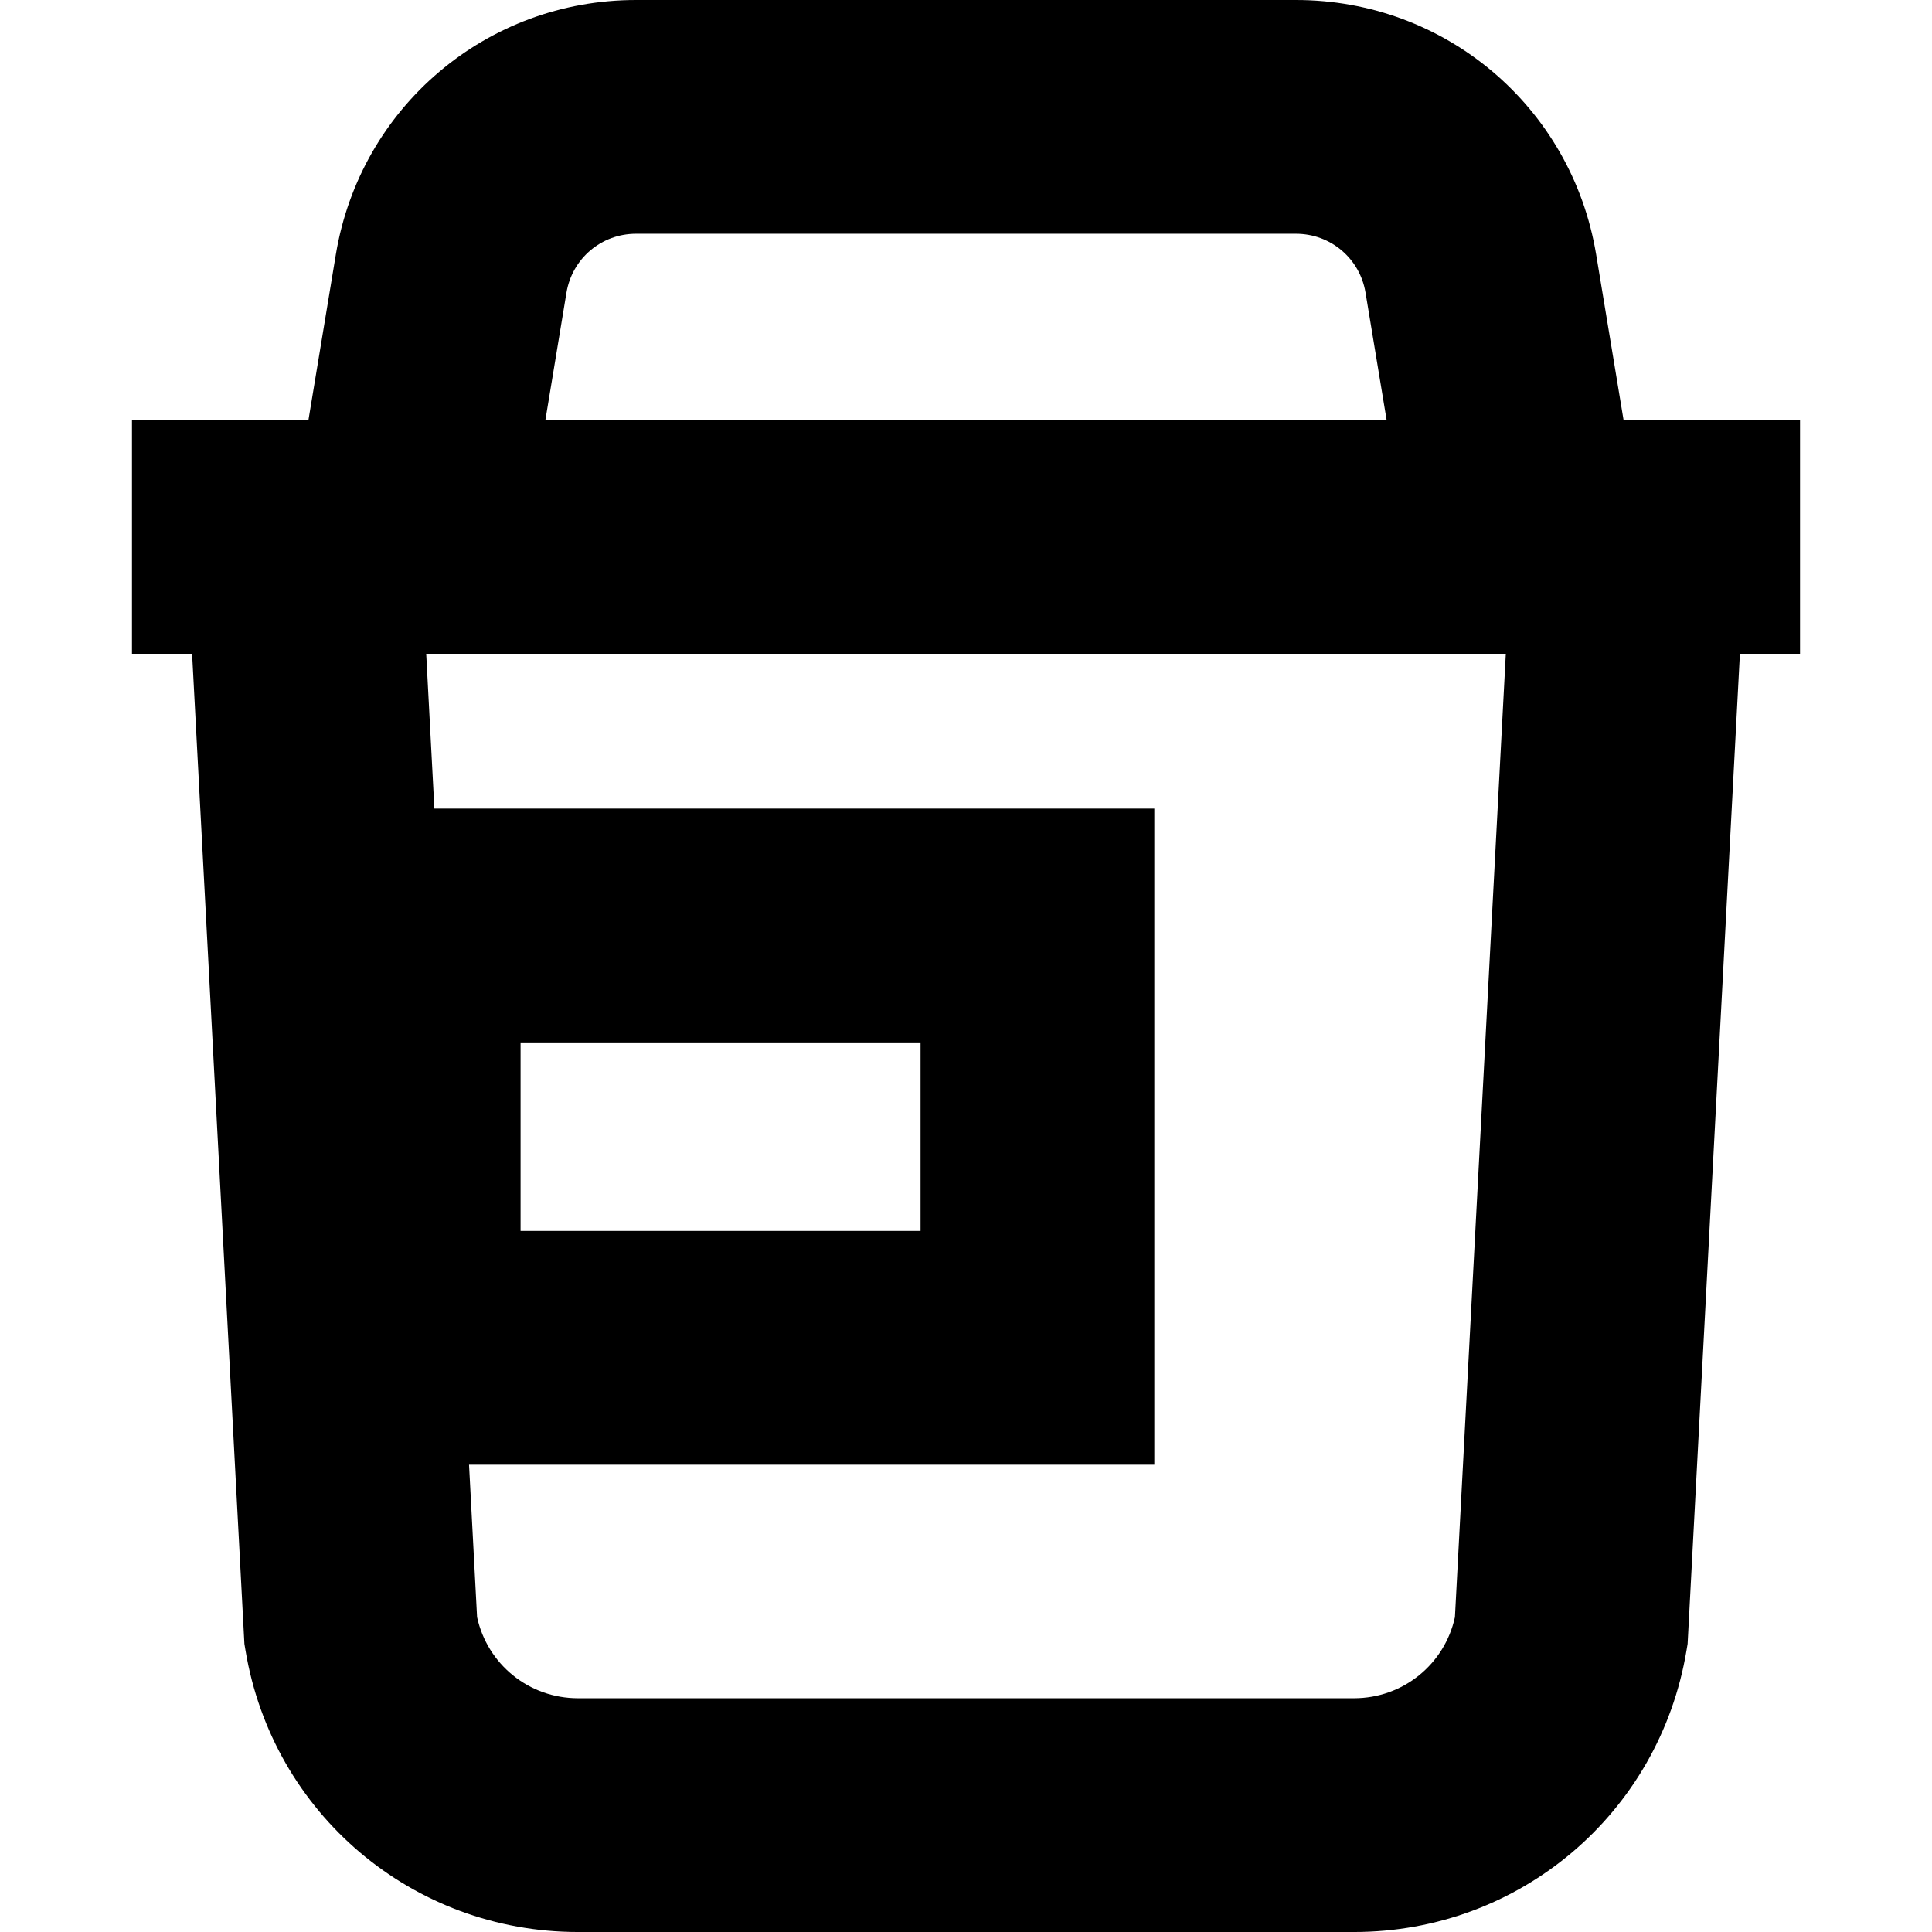
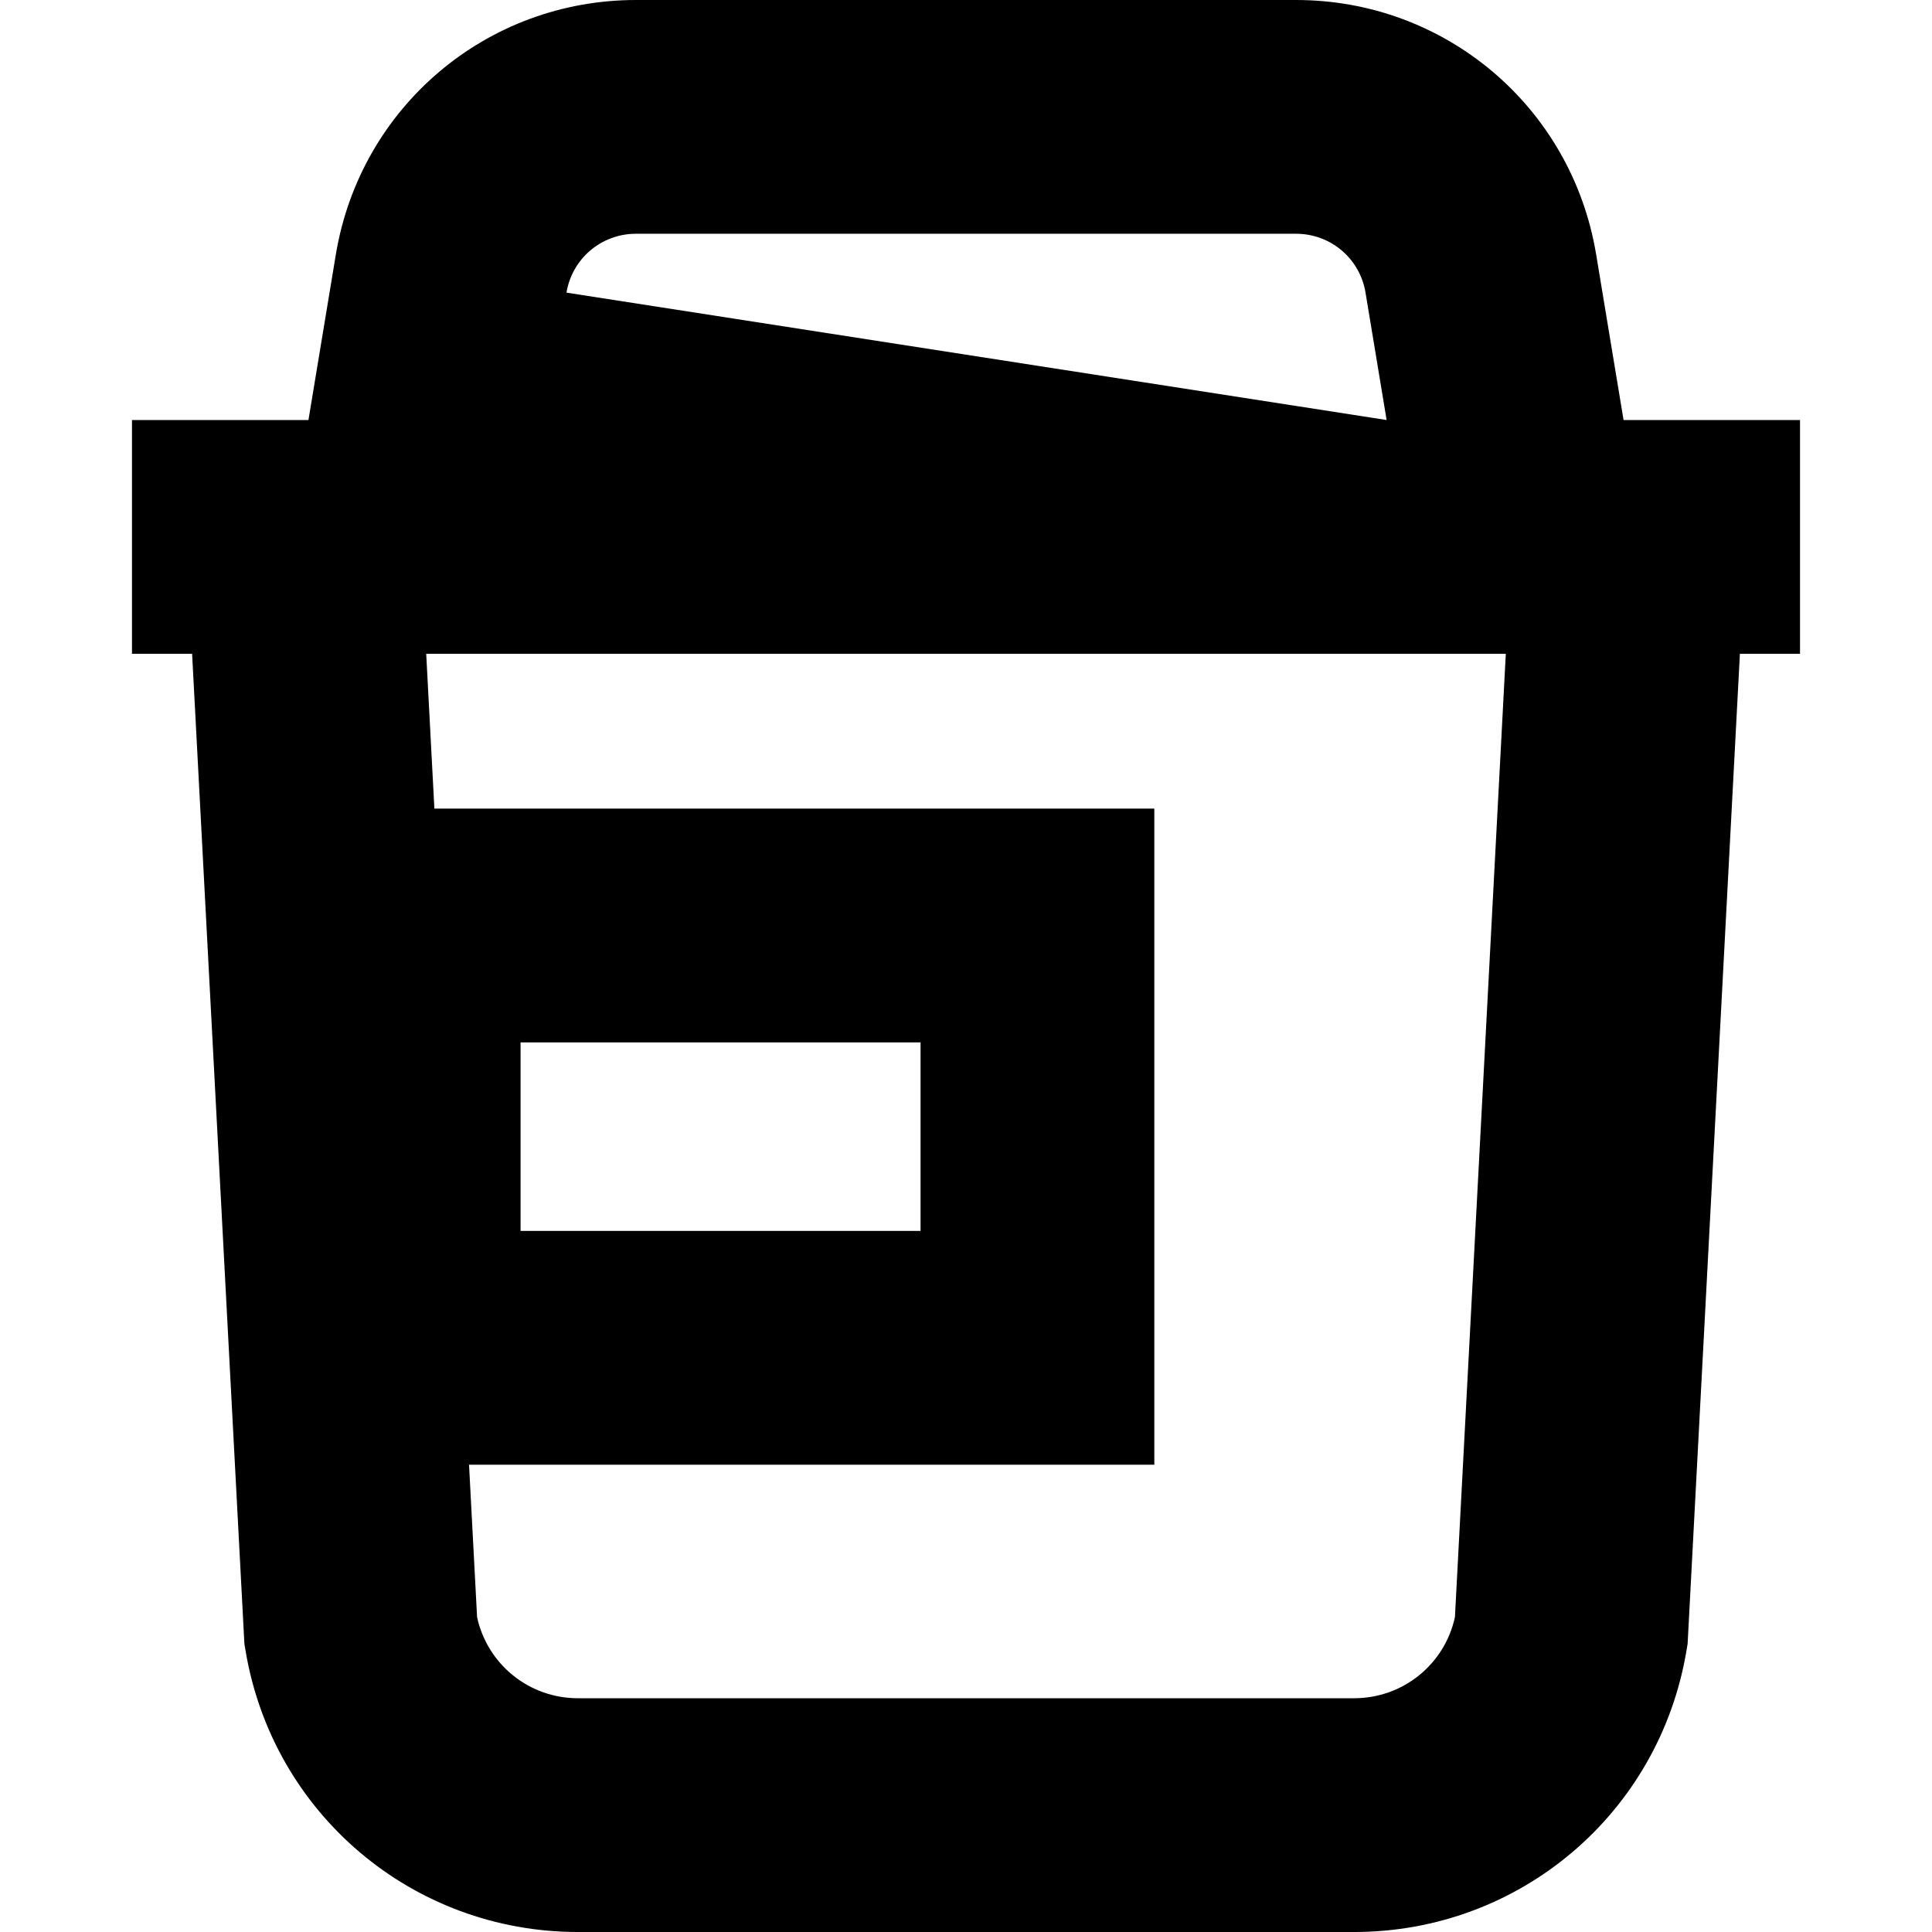
<svg xmlns="http://www.w3.org/2000/svg" fill="#000000" height="800px" width="800px" version="1.1" viewBox="0 0 247.949 247.949" enable-background="new 0 0 247.949 247.949">
-   <path d="M231.011,53.905h-22.646l-3.524-21.283C201.691,13.72,185.496,0,166.332,0H81.617C62.455,0,46.26,13.719,43.105,32.639  l-3.52,21.267H16.938v30h7.717l6.666,126.219l0.045,0.843l0.139,0.832c3.491,20.947,21.438,36.15,42.674,36.15h99.593  c21.235,0,39.183-15.203,42.674-36.15l0.139-0.832l6.71-127.062h7.716V53.905z M72.7,37.555C73.43,33.177,77.18,30,81.617,30h84.715  c4.438,0,8.188,3.177,8.914,7.538l2.71,16.367H69.994L72.7,37.555z M186.723,207.544c-1.331,6.069-6.672,10.405-12.951,10.405  H74.179c-6.279,0-11.62-4.336-12.951-10.405l-1.033-19.569h87.948v-84.198H55.748l-1.049-19.871h138.554L186.723,207.544z   M66.809,157.975v-24.198h51.333v24.198H66.809z" />
+   <path d="M231.011,53.905h-22.646l-3.524-21.283C201.691,13.72,185.496,0,166.332,0H81.617C62.455,0,46.26,13.719,43.105,32.639  l-3.52,21.267H16.938v30h7.717l6.666,126.219l0.045,0.843l0.139,0.832c3.491,20.947,21.438,36.15,42.674,36.15h99.593  c21.235,0,39.183-15.203,42.674-36.15l0.139-0.832l6.71-127.062h7.716V53.905z M72.7,37.555C73.43,33.177,77.18,30,81.617,30h84.715  c4.438,0,8.188,3.177,8.914,7.538l2.71,16.367L72.7,37.555z M186.723,207.544c-1.331,6.069-6.672,10.405-12.951,10.405  H74.179c-6.279,0-11.62-4.336-12.951-10.405l-1.033-19.569h87.948v-84.198H55.748l-1.049-19.871h138.554L186.723,207.544z   M66.809,157.975v-24.198h51.333v24.198H66.809z" />
</svg>